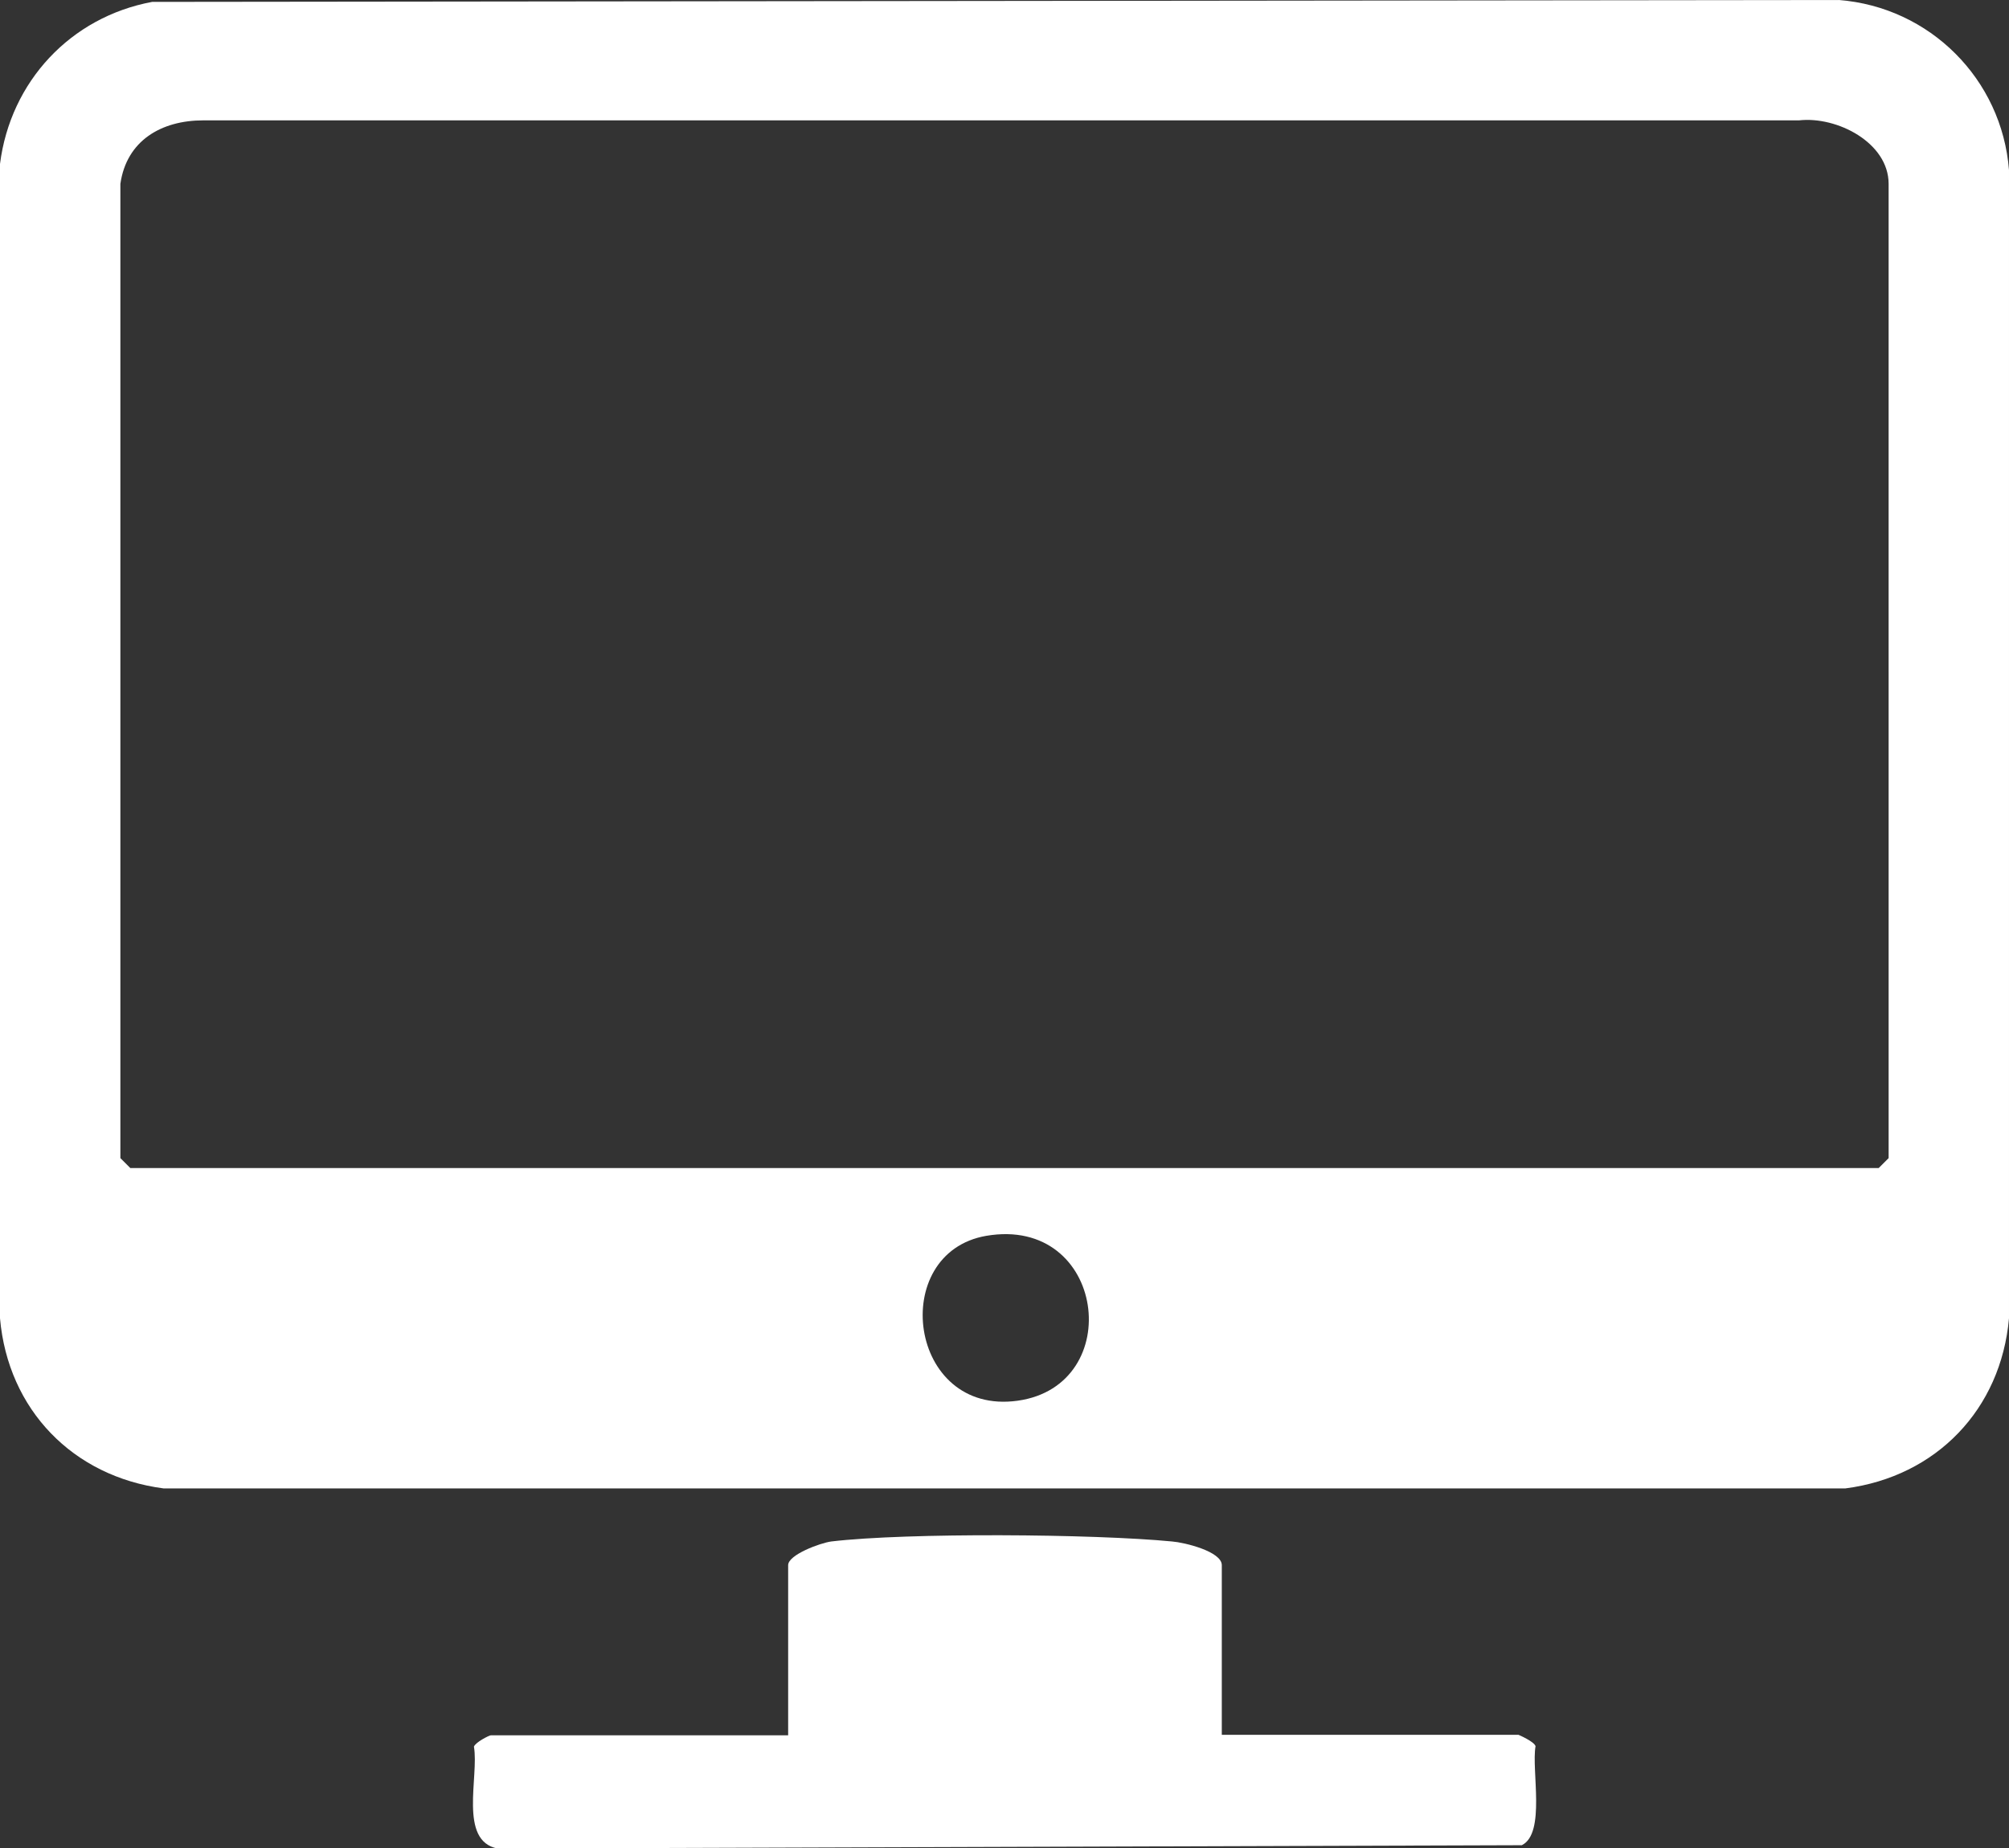
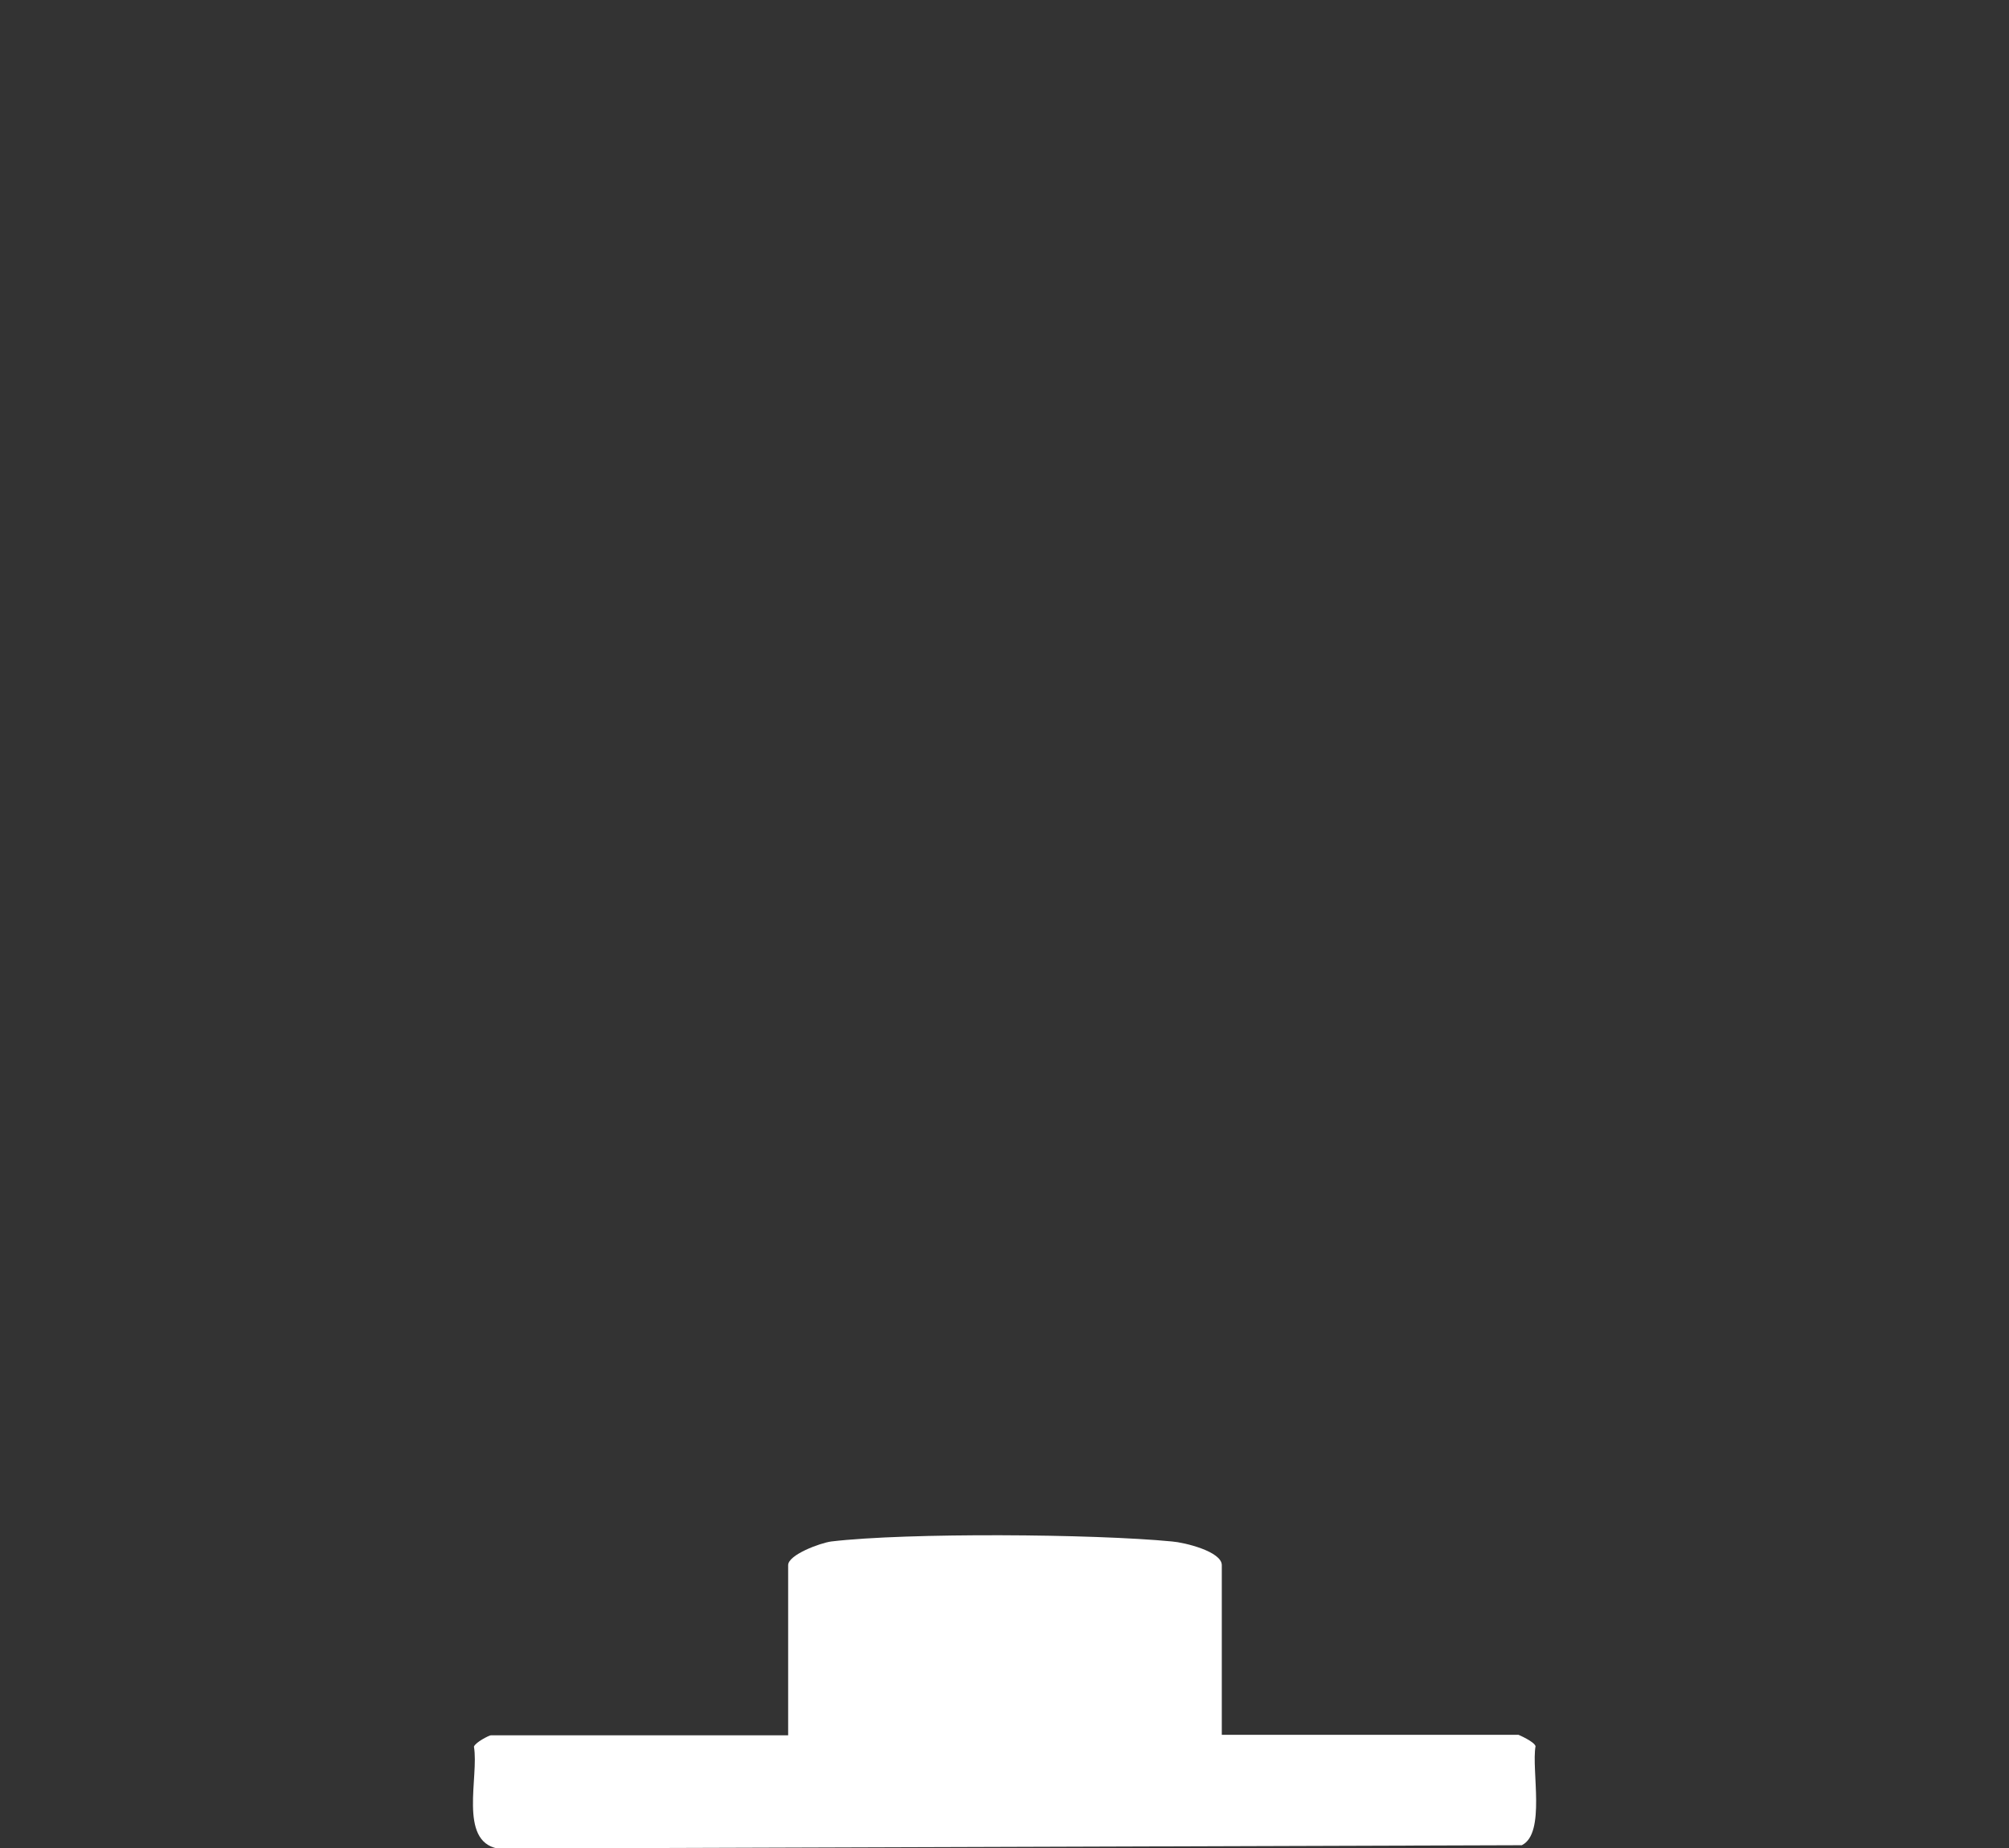
<svg xmlns="http://www.w3.org/2000/svg" id="_レイヤー_2" data-name="レイヤー 2" viewBox="0 0 42.39 39">
  <rect x="0" y="0" width="42.39" height="39" fill="#333333" stroke="none" />
  <defs>
    <style>
      .cls-1 {
        fill: #fff;
      }
    </style>
  </defs>
  <g id="_レイヤー_5" data-name="レイヤー 5">
    <g>
-       <path class="cls-1" d="M3.21.04l35.59-.04c1.92.15,3.44,1.67,3.59,3.59v24.23c-.17,1.92-1.53,3.34-3.45,3.59H3.45c-1.91-.25-3.28-1.66-3.45-3.59V3.46C.22,1.72,1.49.36,3.21.04ZM2.54,3.88v20.56l.21.21h36.89l.21-.21V3.88c0-.87-1.09-1.43-1.89-1.34H4.29c-.89,0-1.62.43-1.75,1.34ZM20.81,26.08c-2.08.36-1.65,3.8.66,3.48s1.86-3.91-.66-3.48Z" />
      <path class="cls-1" d="M25.77,36.61h6.27s.33.14.36.24c-.09.51.22,1.84-.29,2.09l-21.61.07c-.83-.16-.39-1.52-.5-2.15.03-.09.32-.24.36-.24h6.27v-3.59c0-.22.68-.47.91-.5,1.61-.19,5.54-.16,7.19,0,.26.02,1.05.21,1.05.5v3.59Z" />
    </g>
  </g>
</svg>